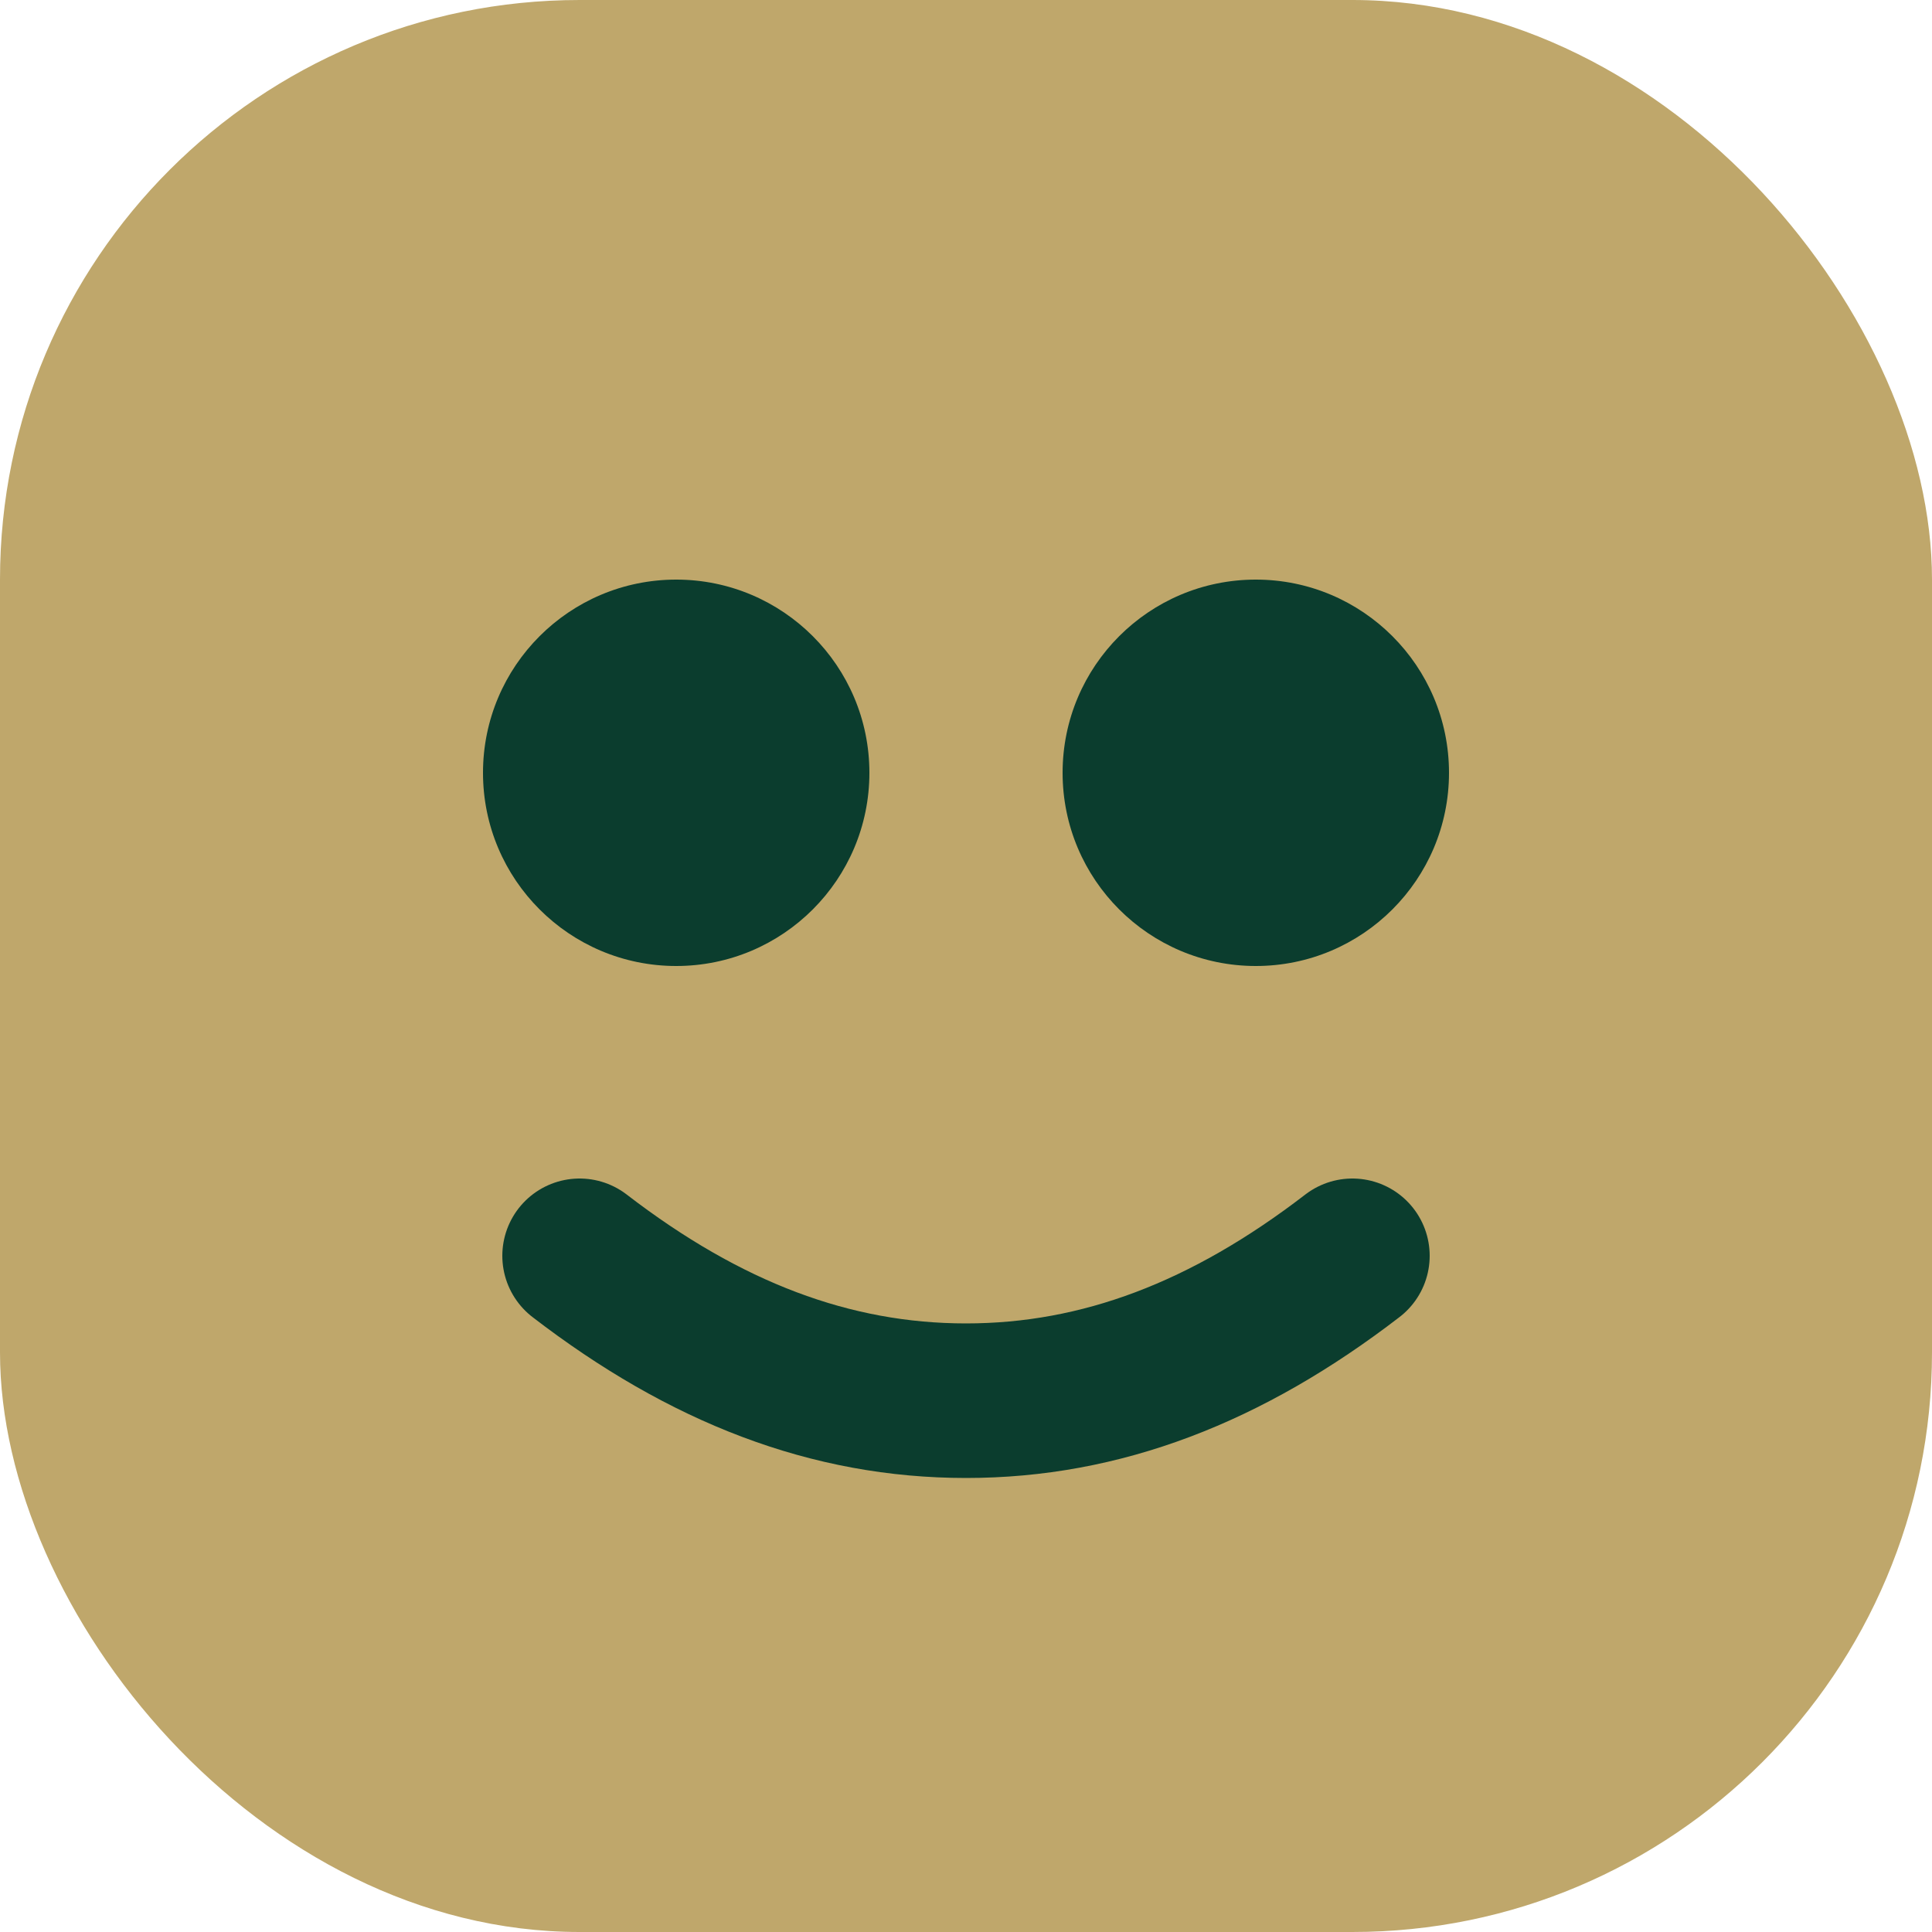
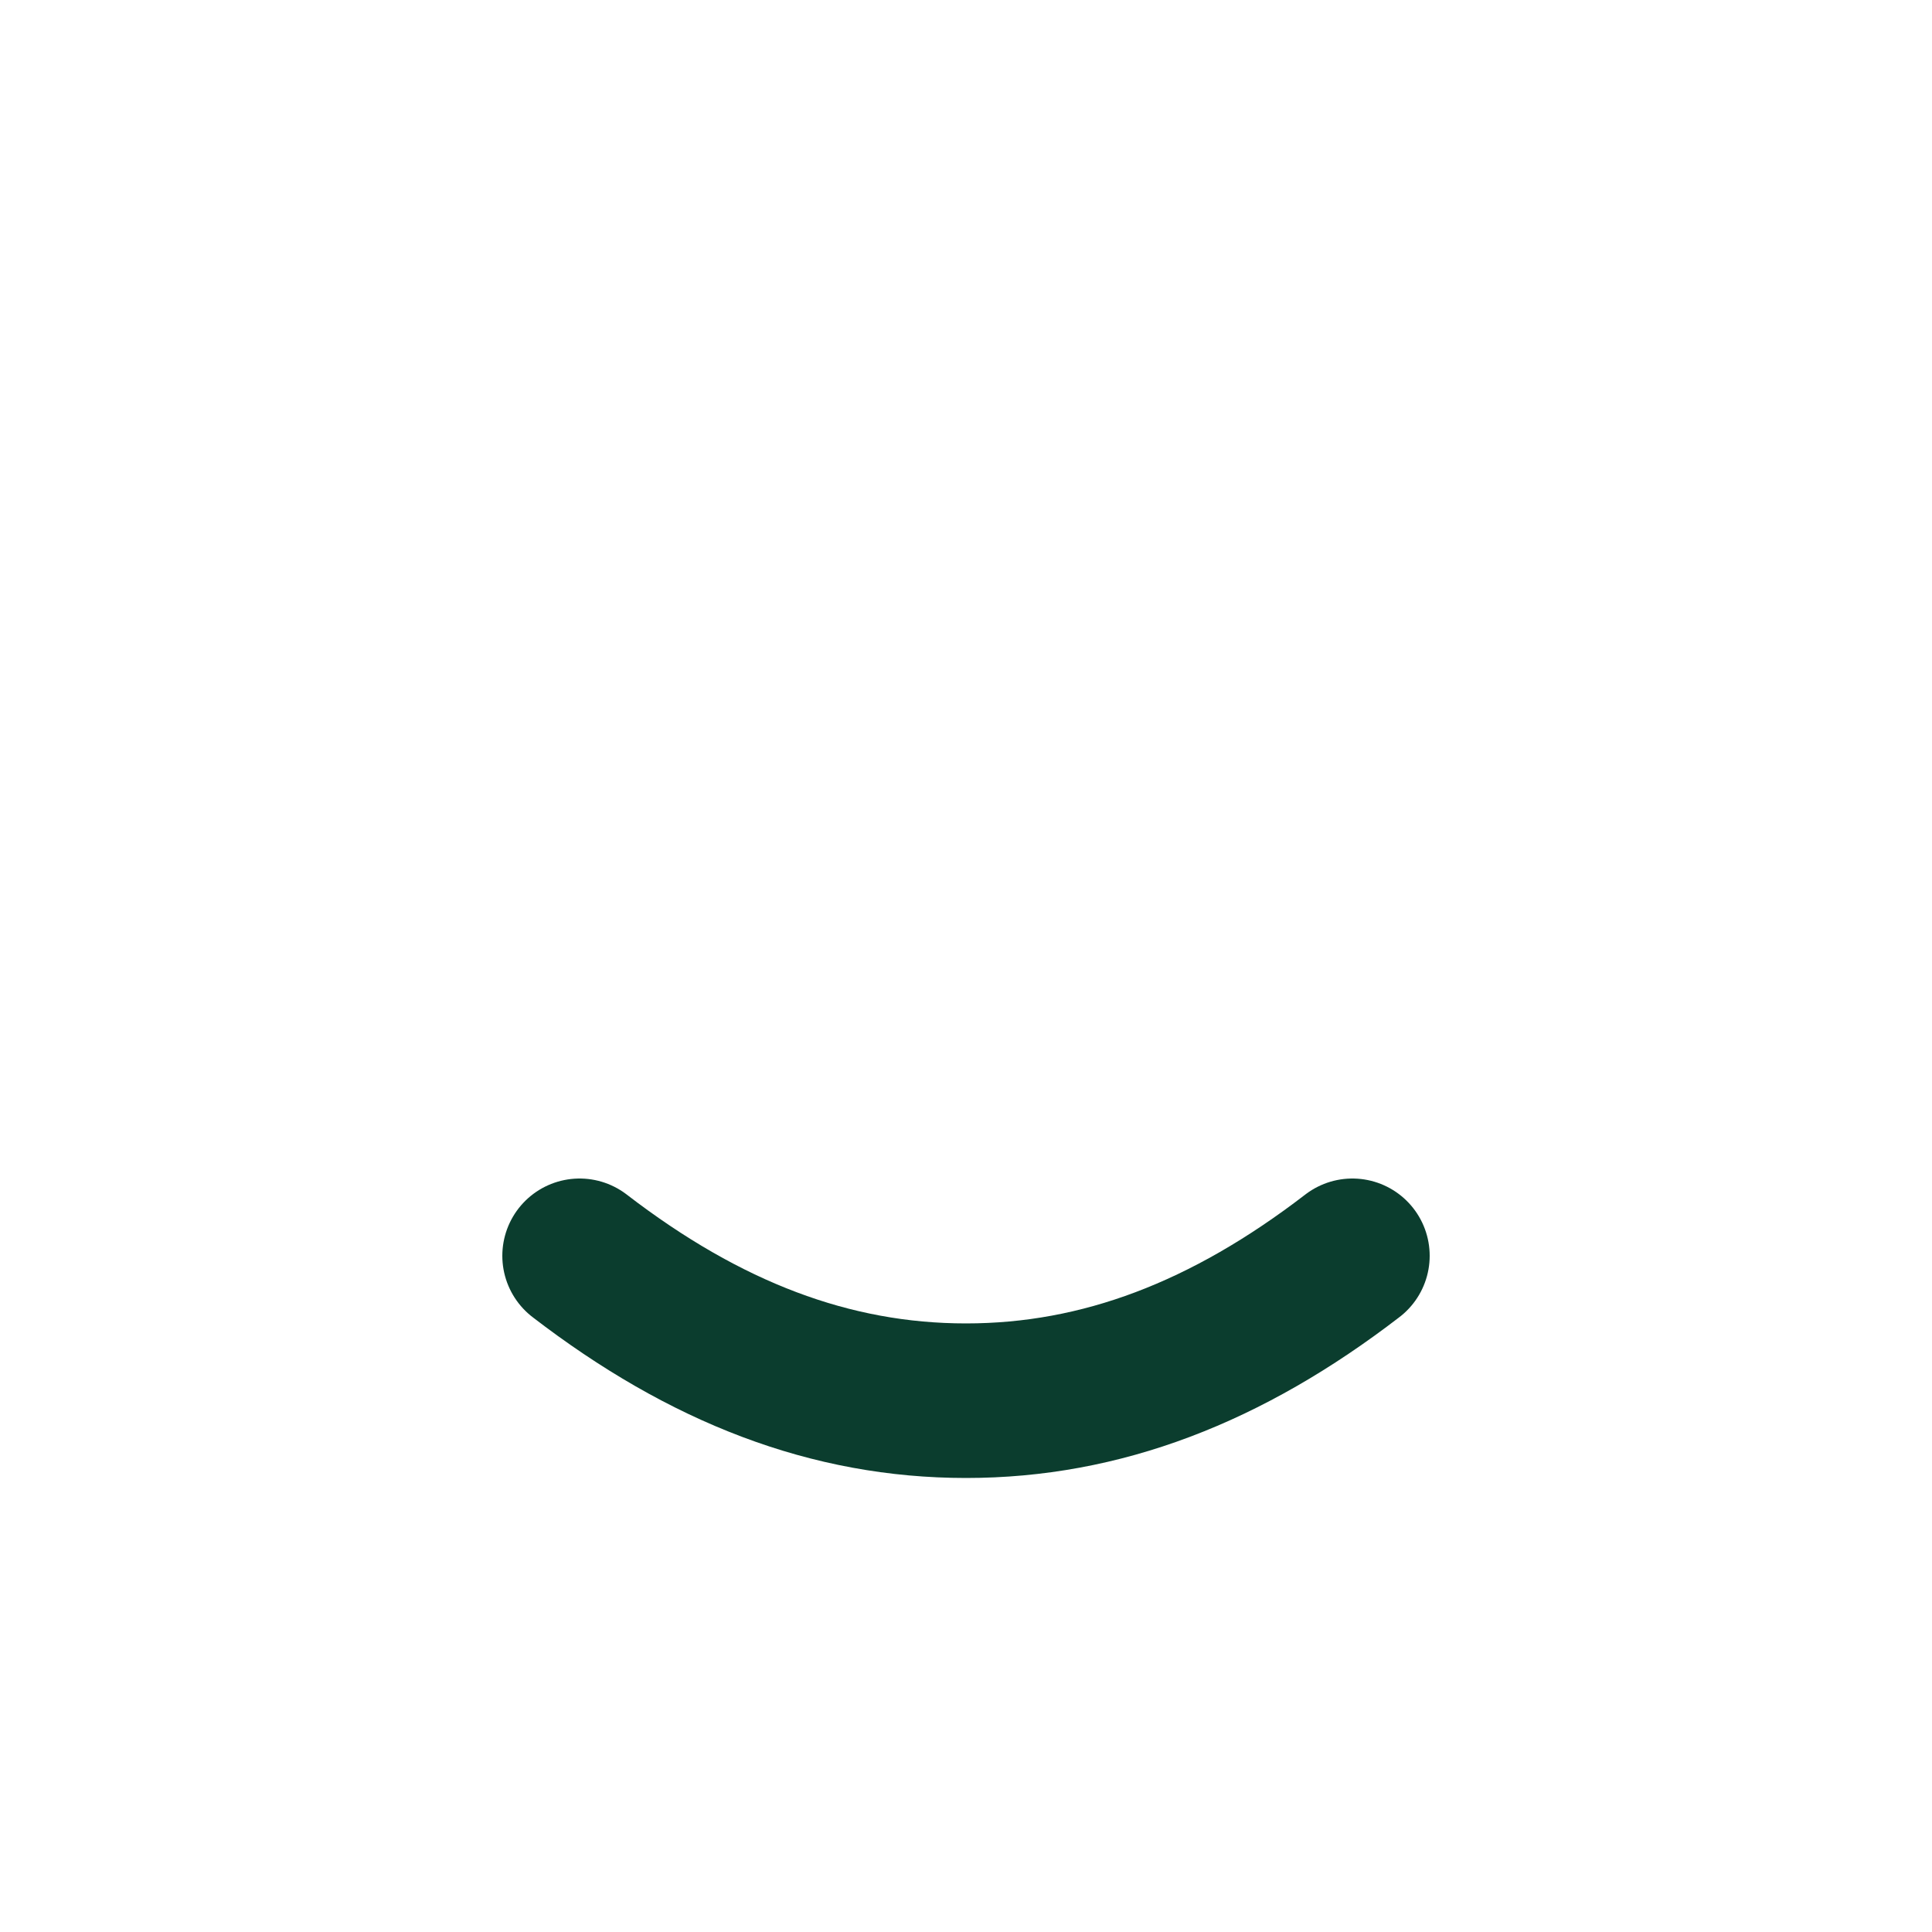
<svg xmlns="http://www.w3.org/2000/svg" viewBox="0 0 20 20">
-   <rect width="20" height="20" rx="6" fill="#BFA76B" />
-   <circle cx="7" cy="8" r="2" fill="#0B3D2E" />
-   <circle cx="13" cy="8" r="2" fill="#0B3D2E" />
  <path d="M6 13c1.3 1 2.6 1.5 4 1.5s2.7-.5 4-1.5" fill="none" stroke="#0B3D2E" stroke-width="1.6" stroke-linecap="round" />
</svg>